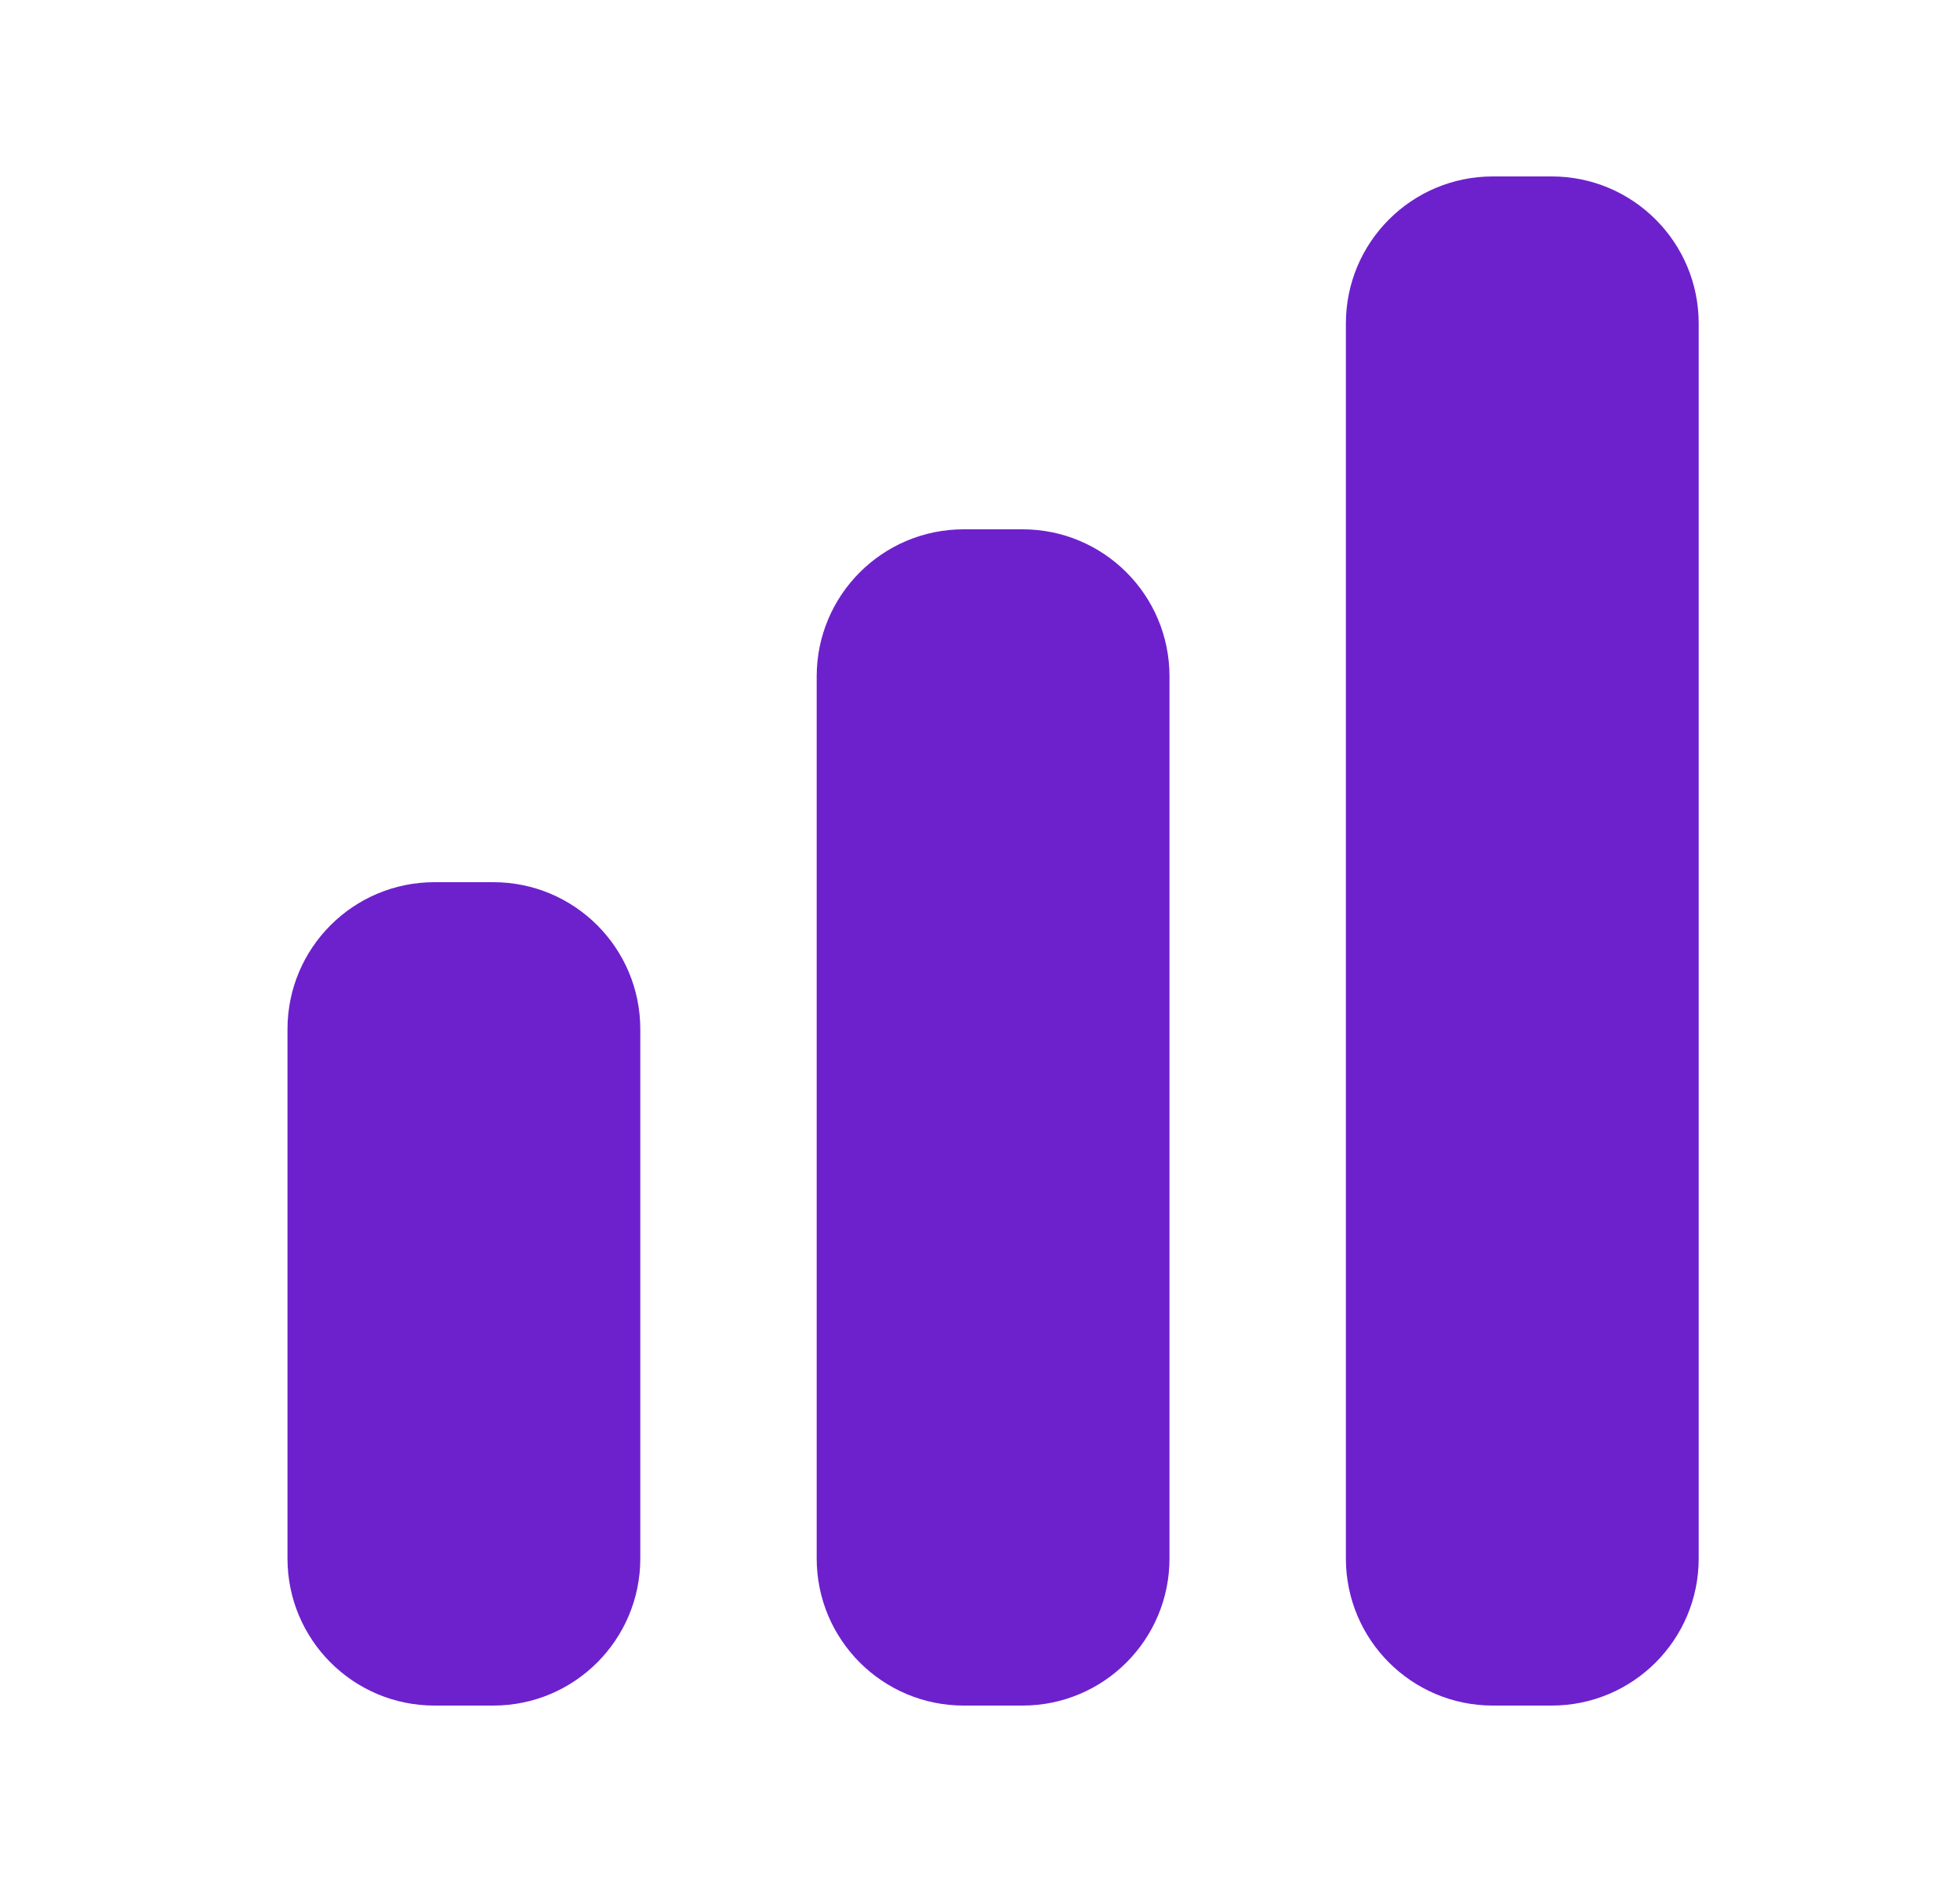
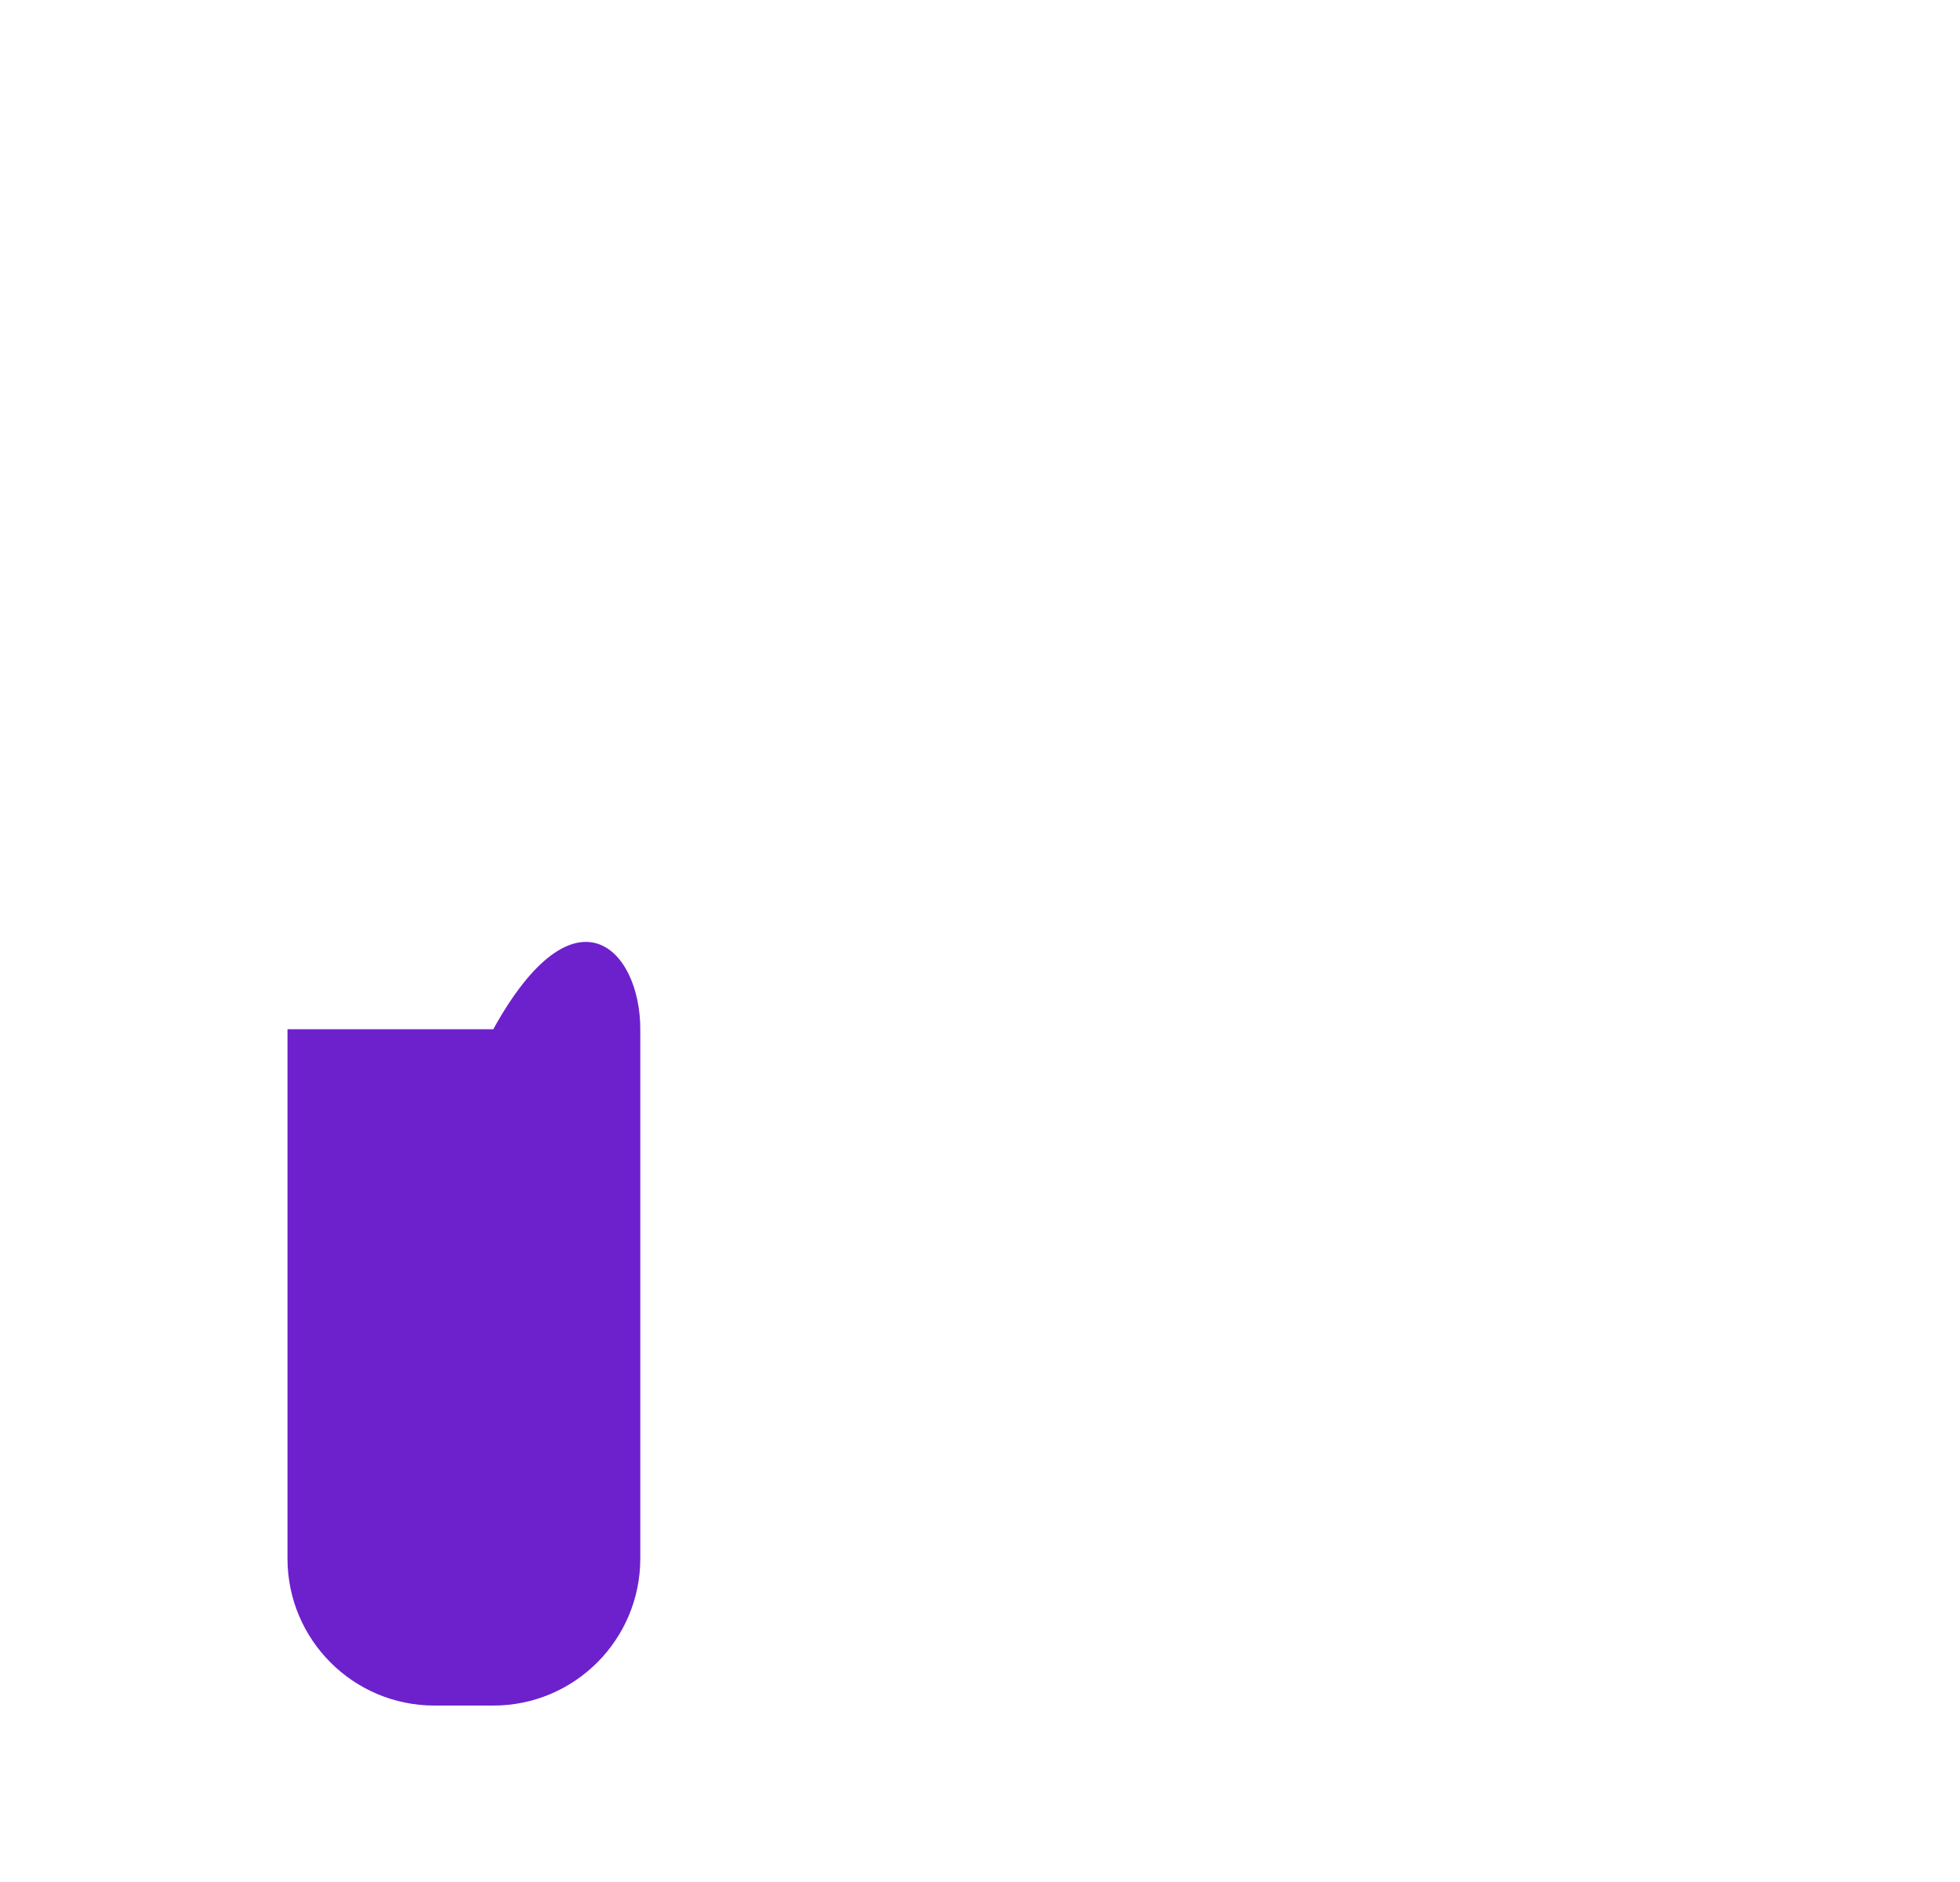
<svg xmlns="http://www.w3.org/2000/svg" width="25" height="24" viewBox="0 0 25 24" fill="none">
-   <path d="M19.042 2.25C18.006 2.25 17.167 3.089 17.167 4.125V19.875C17.167 20.91 18.006 21.75 19.042 21.75H19.792C20.828 21.75 21.667 20.91 21.667 19.875V4.125C21.667 3.089 20.828 2.25 19.792 2.25H19.042Z" fill="#6D21CD" />
-   <path d="M10.417 8.625C10.417 7.589 11.257 6.75 12.292 6.75H13.042C14.078 6.75 14.917 7.589 14.917 8.625V19.875C14.917 20.91 14.078 21.75 13.042 21.75H12.292C11.257 21.75 10.417 20.91 10.417 19.875V8.625Z" fill="#6D21CD" />
-   <path d="M3.667 13.125C3.667 12.089 4.506 11.25 5.542 11.25H6.292C7.328 11.25 8.167 12.089 8.167 13.125V19.875C8.167 20.91 7.328 21.75 6.292 21.75H5.542C4.506 21.75 3.667 20.91 3.667 19.875V13.125Z" fill="#6D21CD" />
+   <path d="M3.667 13.125H6.292C7.328 11.25 8.167 12.089 8.167 13.125V19.875C8.167 20.91 7.328 21.75 6.292 21.75H5.542C4.506 21.75 3.667 20.91 3.667 19.875V13.125Z" fill="#6D21CD" />
</svg>